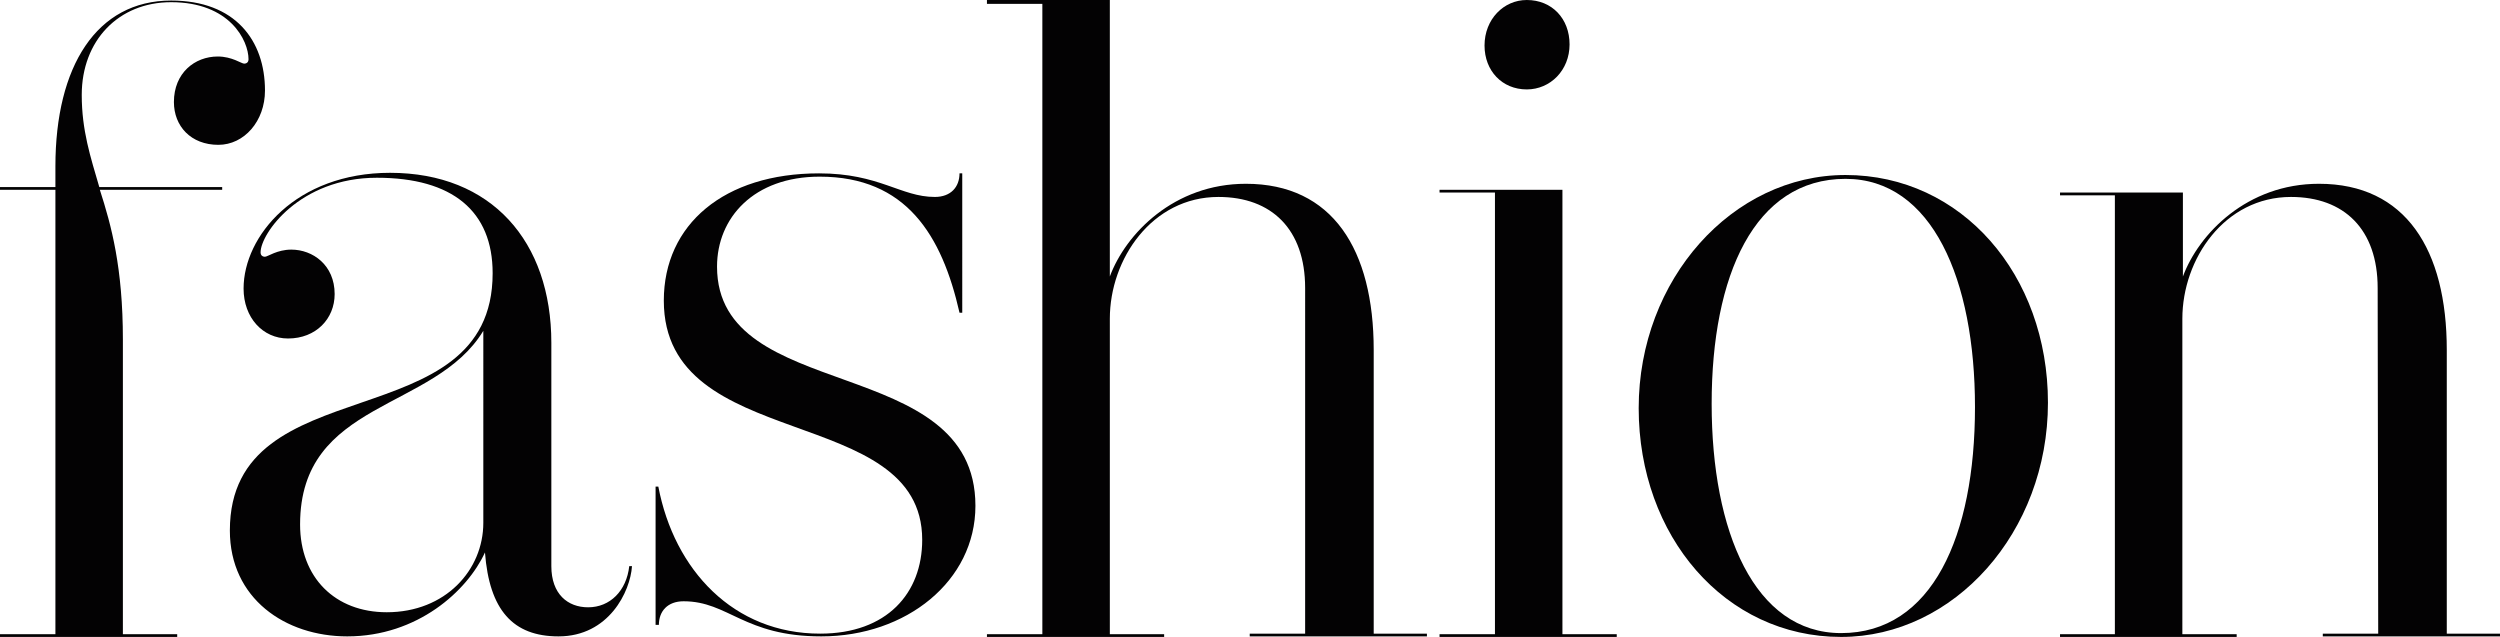
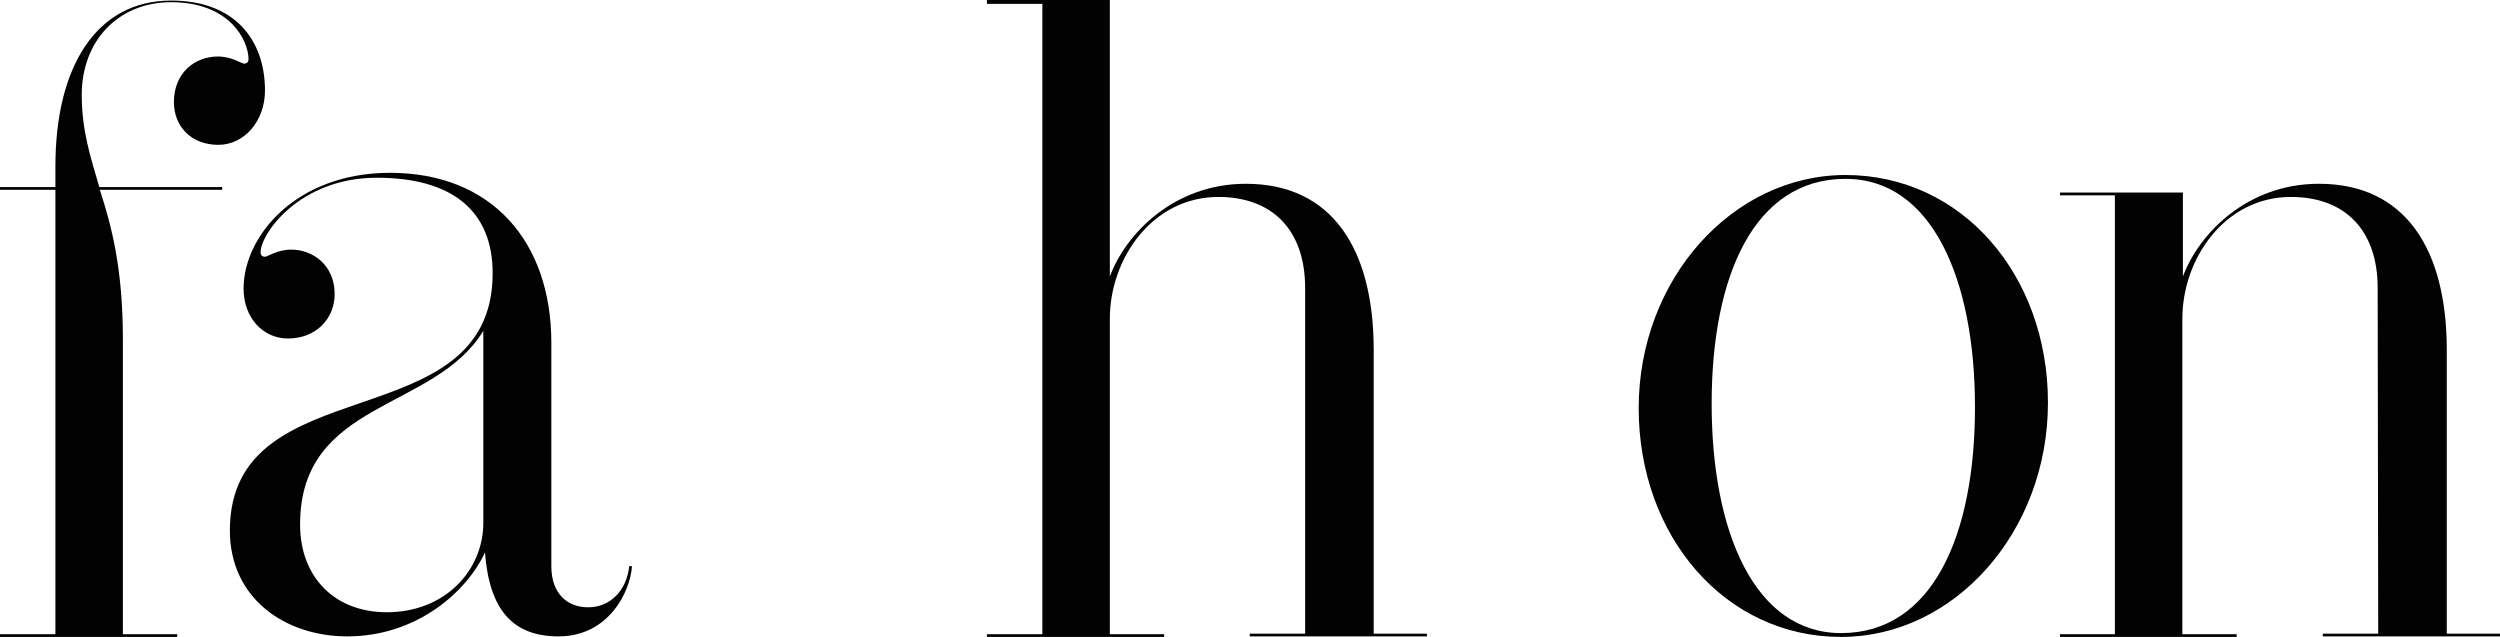
<svg xmlns="http://www.w3.org/2000/svg" version="1.1" id="Capa_1" x="0px" y="0px" viewBox="0 0 455.7 116.1" style="enable-background:new 0 0 455.7 116.1;" xml:space="preserve">
  <style type="text/css">
	.st0{fill:#030203;}
</style>
  <path class="st0" d="M22.4,115.6h9.9v0.5H0v-0.5h10.1v-81H0v-0.5h10.1v-3.8c0-18.2,7.5-30.2,21.1-30.2c11.7,0,17.1,7.3,17.1,16.4  c0,5.6-3.8,9.9-8.5,9.9c-5,0-8.1-3.4-8.1-7.8c0-5.3,3.8-8.3,8-8.3c2.6,0,4.3,1.3,4.8,1.3s0.8-0.3,0.8-0.8c0-3.4-3.4-10.4-14.1-10.4  c-9.6,0-16.3,7-16.3,16.9c0,6.5,1.6,11.3,3.2,16.8h22.4v0.5H18.2c2.1,6.5,4.2,14.2,4.2,27.3C22.4,61.9,22.4,115.6,22.4,115.6z" />
  <path class="st0" d="M61,53.6c0,4.5-3.4,8.1-8.5,8.1c-4.6,0-8.1-3.8-8.1-9.1c0-9.6,9.6-21.1,26.7-21.1c18.5,0,29.4,12.5,29.4,31  v40.7c0,5.1,3,7.5,6.7,7.5c4,0,7-3,7.5-7.5h0.5c-0.3,4.6-4.2,12.8-13.4,12.8c-8.3,0-12.6-4.8-13.4-15.3c-3.2,7-12.3,15.3-25.1,15.3  c-11.3,0-21.4-6.9-21.4-19.3c0-30.2,47.9-16.3,47.9-46.9c0-11.3-7.3-17.4-21.1-17.4c-14.1,0-21.2,10.2-21.2,13.6  c0,0.5,0.3,0.8,0.8,0.8s2.2-1.3,4.8-1.3C57,45.5,61,48.3,61,53.6z M88.1,60.3C79.2,75,54.7,72.9,54.7,95.6c0,9.7,6.4,16,15.8,16  c10.7,0,17.6-7.7,17.6-16.3V60.3z" />
-   <path class="st0" d="M168.1,98.4c0-25.1-47.1-15.6-47.1-43.6c0-13.9,11-23.2,28.3-23.2c11,0,14.9,4.3,21.1,4.3  c2.9,0,4.5-1.8,4.5-4.3h0.5V57h-0.5c-3.2-14.1-9.7-24.8-25.5-24.8c-12,0-18.7,7.5-18.7,16.4c0,25.2,47.1,15.6,47.1,43.6  c0,13.7-12.6,23.8-28.1,23.8c-14.1,0-16.9-6.4-25.1-6.4c-2.9,0-4.5,1.8-4.5,4.3h-0.6V88.7h0.5c2.9,15.2,13.7,26.8,29.5,26.8  C161.7,115.5,168.1,108.1,168.1,98.4z" />
  <path class="st0" d="M237.9,52.5c0-10.7-6.1-16.6-15.8-16.6c-12.1,0-19.8,11.3-19.8,22.2v57.5h9.9v0.5h-32.3v-0.5H190V0.7h-10.1V0  h22.4v50.4c2.9-7.8,11.7-16.9,24.8-16.9c15.8,0,23.3,12,23.3,30.3v51.7h9.7v0.5h-32.3v-0.5h10.1L237.9,52.5L237.9,52.5z" />
-   <path class="st0" d="M284.8,115.6h9.9v0.5h-32.3v-0.5h10.1V35.1h-10.1v-0.5h22.4V115.6z M278.3,16.3c-4.5,0-7.7-3.4-7.7-8  c0-4.8,3.5-8.3,7.7-8.3c4.6,0,7.8,3.4,7.8,8.1C286.1,12.8,282.6,16.3,278.3,16.3z" />
  <path class="st0" d="M335.6,116.1c-21.2,0-36.9-18.4-36.9-41.7c0-23.5,17.1-42.5,37.7-42.5c21.2,0,36.9,18.2,36.9,41.5  C373.3,97,356.2,116.1,335.6,116.1z M336.4,32.6c-16.6,0-24.4,17.6-24.4,41c0,23.3,7.8,41.8,23.6,41.8c16.6,0,24.4-17.7,24.4-41.2  C360,51,352.2,32.6,336.4,32.6z" />
  <path class="st0" d="M433.4,52.5c0-10.7-6.1-16.6-15.8-16.6c-12.1,0-19.8,11.3-19.8,22.2v57.5h9.9v0.5h-32.2v-0.5h10v-80h-10v-0.5  h22.4v15.3c2.9-7.8,11.7-16.9,24.8-16.9c15.8,0,23.3,12,23.3,30.3v51.7h9.7v0.5h-32.3v-0.5h10.1L433.4,52.5L433.4,52.5z" />
</svg>